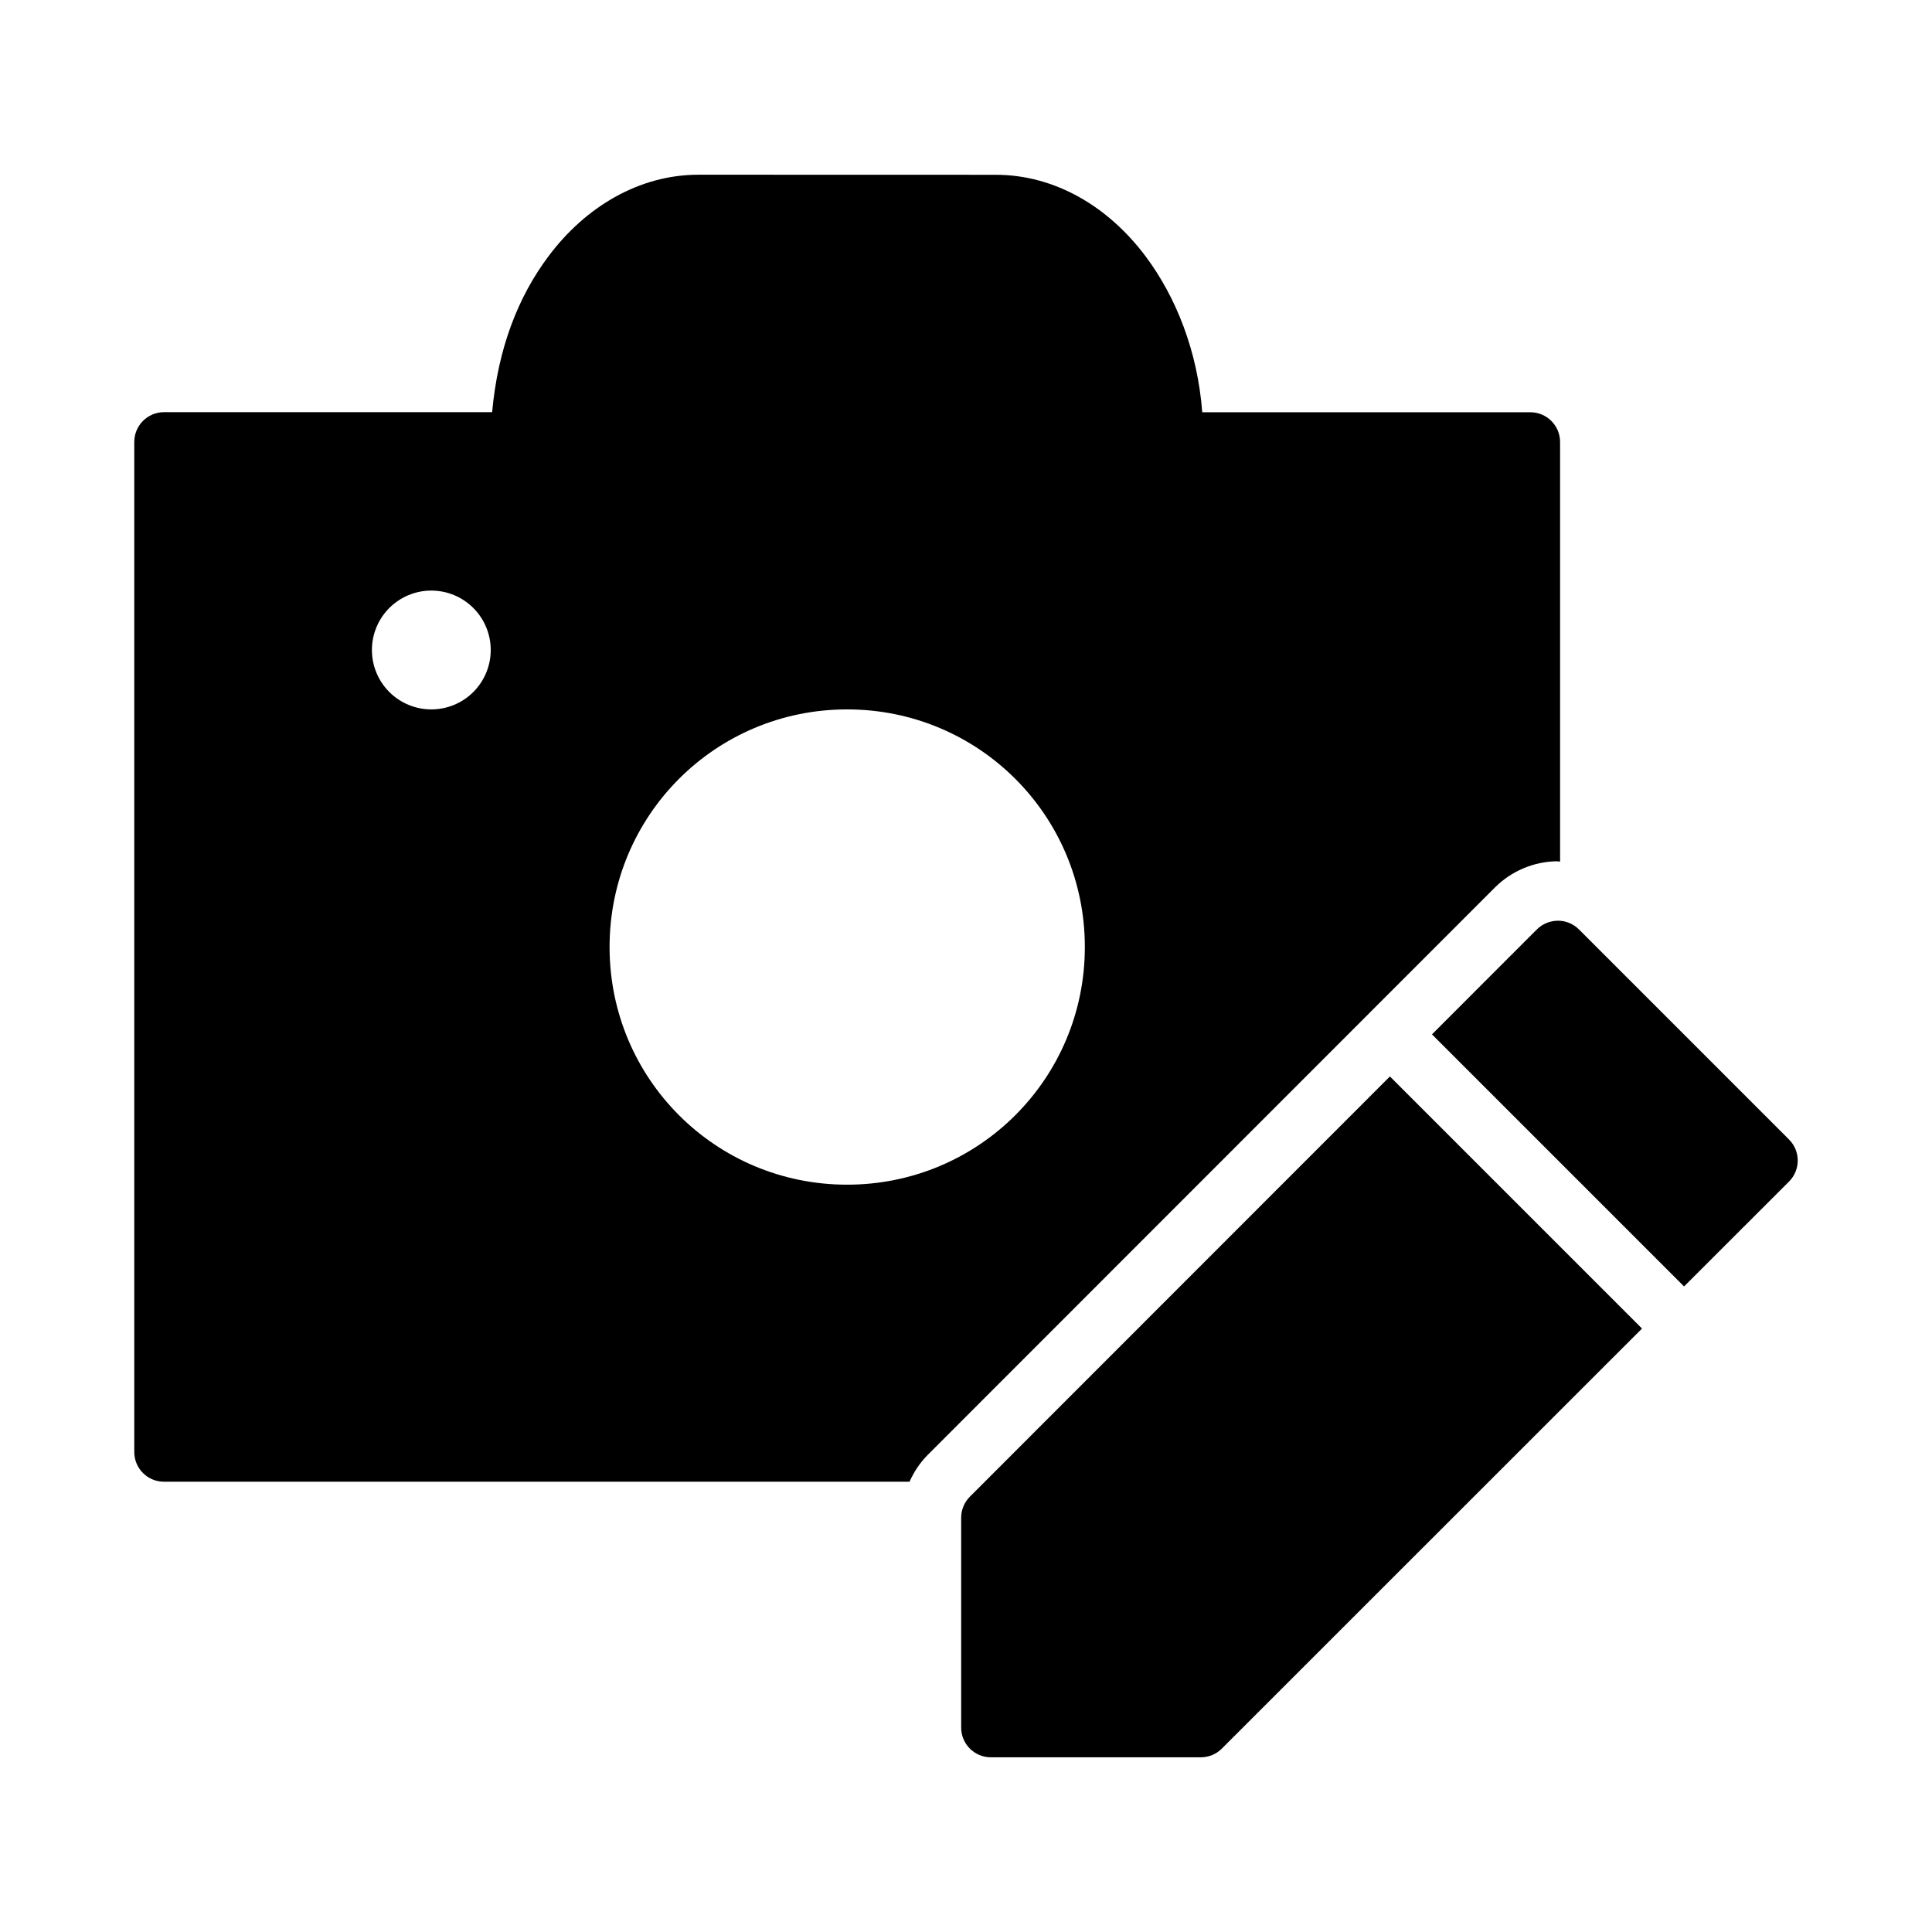
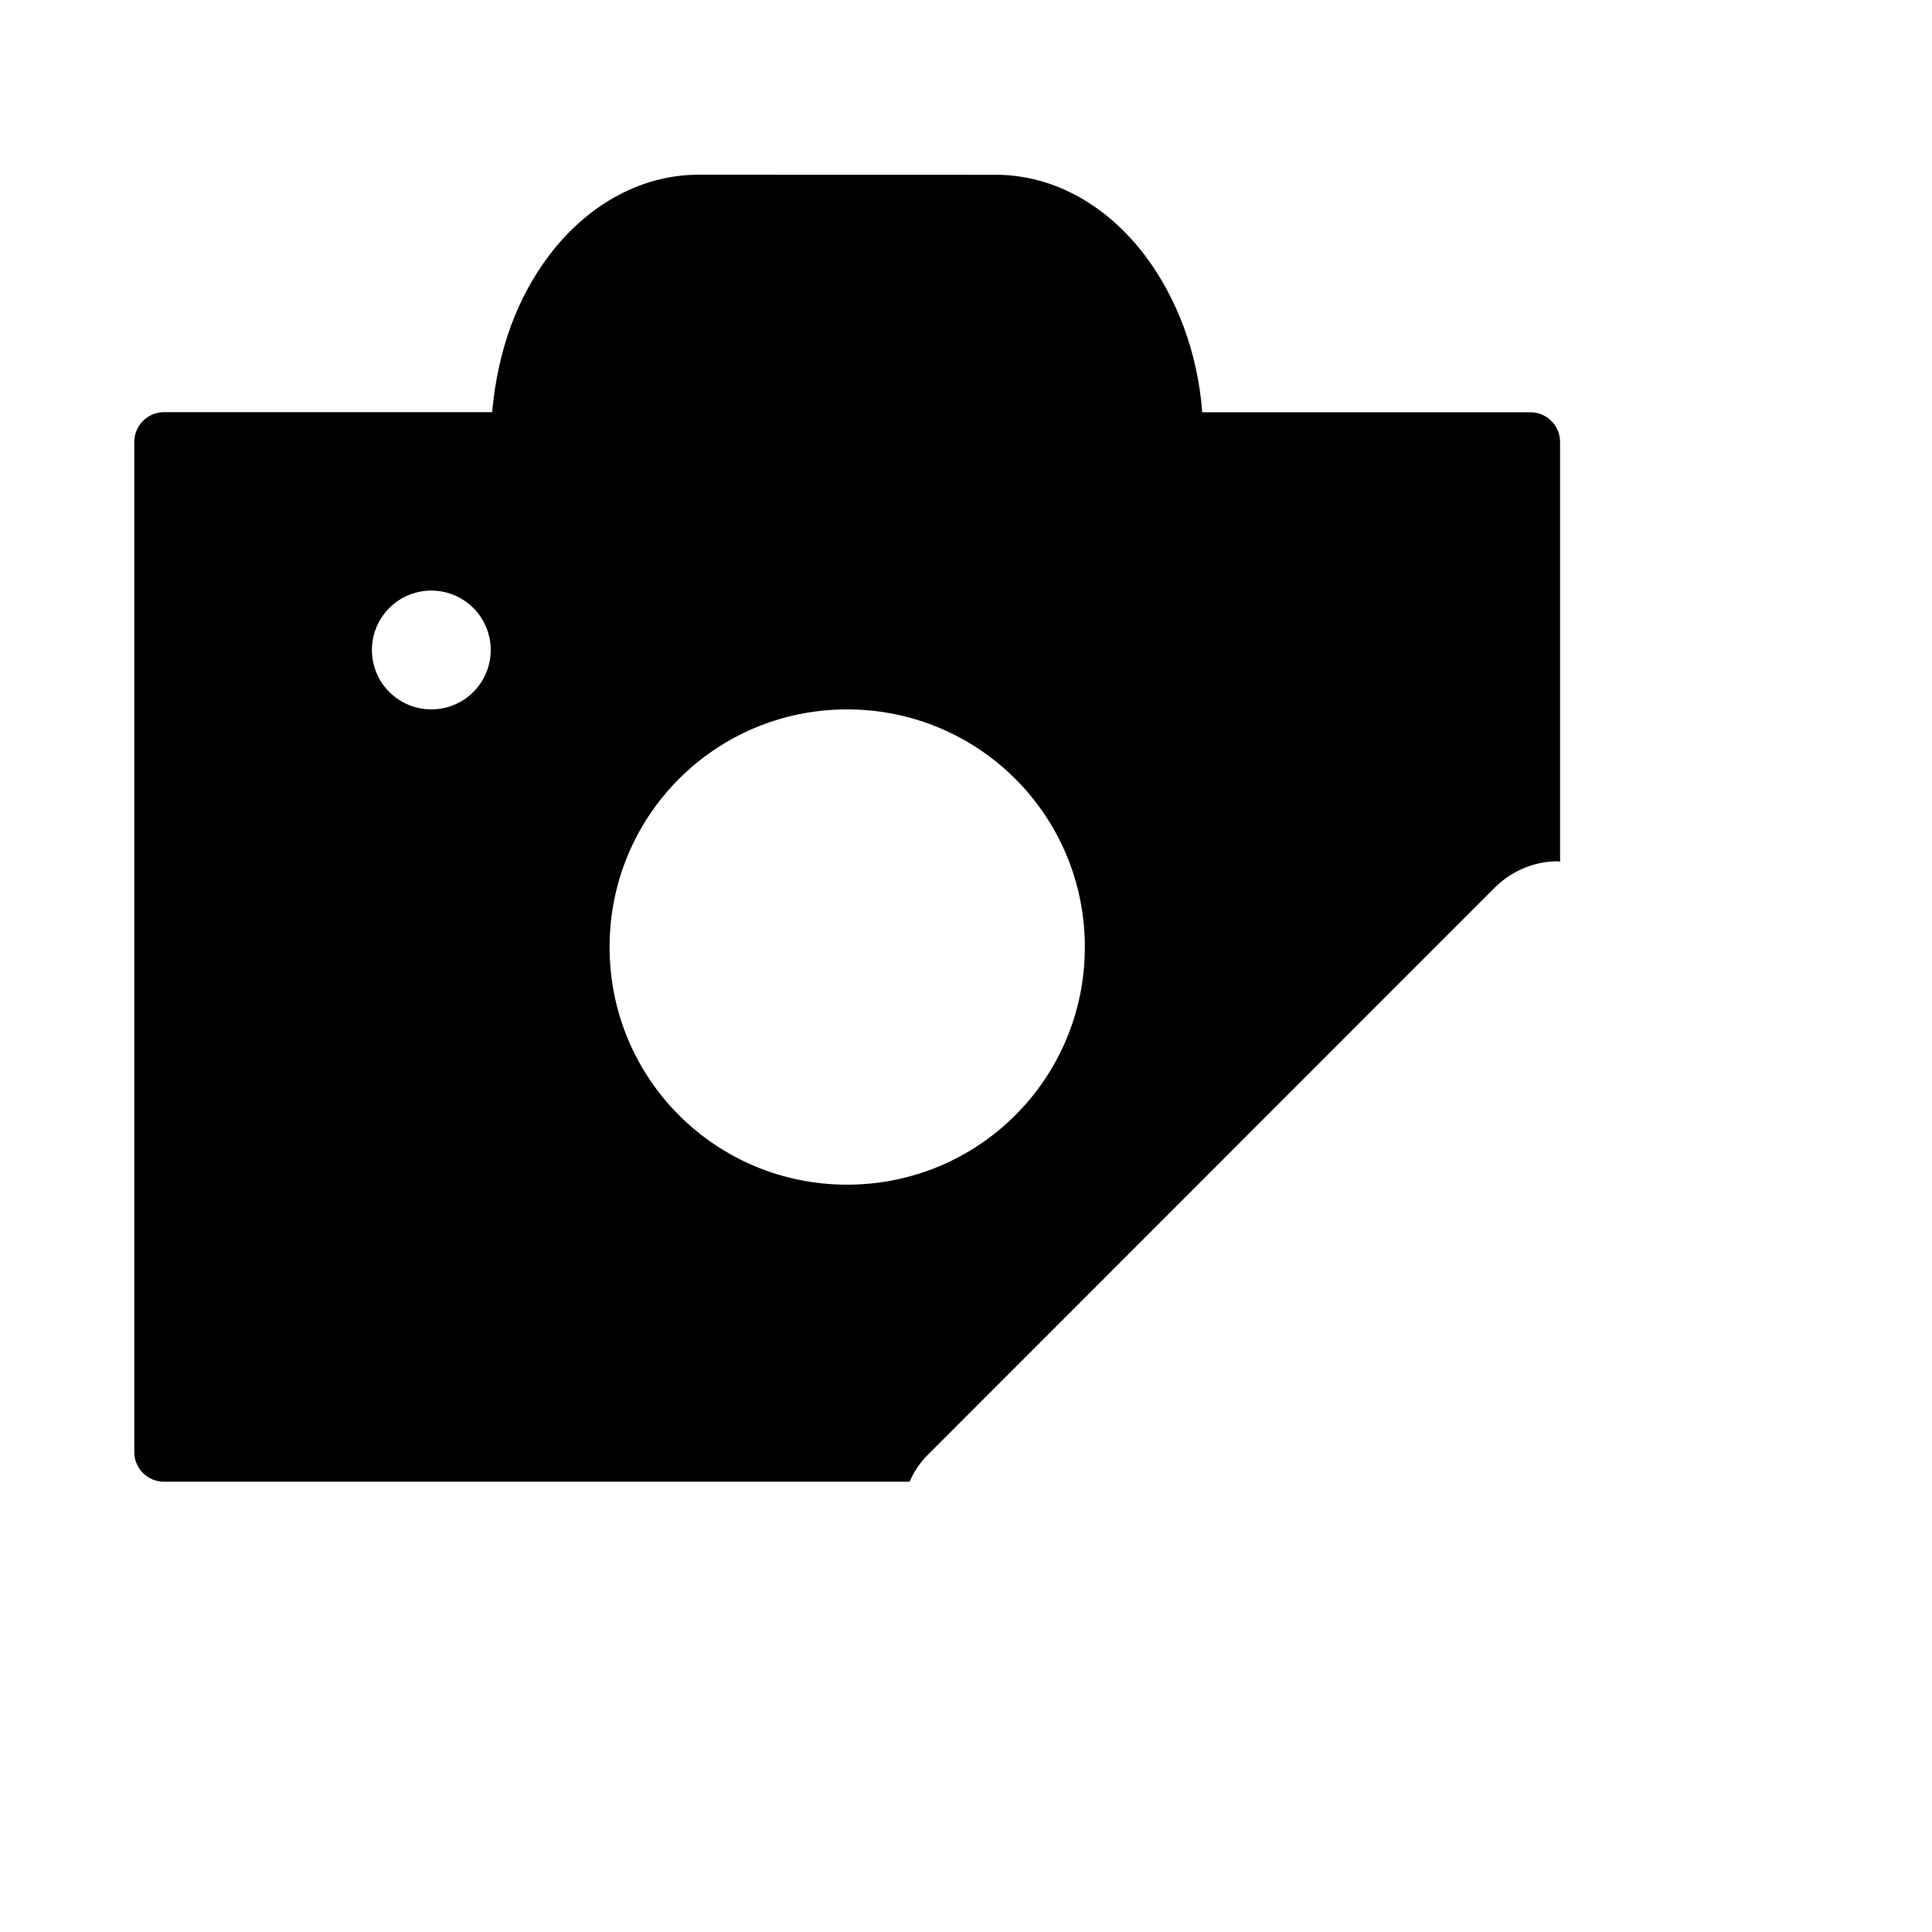
<svg xmlns="http://www.w3.org/2000/svg" fill="#000000" width="800px" height="800px" version="1.1" viewBox="144 144 512 512">
  <g>
-     <path d="m556.82 388c-2.09 0.023-4.062 0.844-5.519 2.289-9.27 9.277-18.543 18.555-27.812 27.828l66.805 66.805c9.273-9.273 18.555-18.539 27.828-27.812 3.074-3.086 3.062-8.082-0.031-11.148l-55.641-55.645c-1.5-1.508-3.539-2.34-5.629-2.32zm-44.48 41.27c-37.09 37.117-74.176 74.223-111.3 111.35-1.484 1.477-2.32 3.484-2.32 5.582v55.66c0.016 4.348 3.555 7.859 7.902 7.84h55.656c2.074-0.016 4.059-0.836 5.519-2.305 37.121-37.098 74.234-74.215 111.35-111.32z" />
    <path d="m329.14 190.3c-15.898 0-30.051 8.629-39.746 21.555-8.141 10.855-13.434 24.496-14.977 41.375h-86.93c-4.371-0.016-7.918 3.547-7.902 7.918v267.68c0.016 4.348 3.555 7.859 7.902 7.84h197.55c1.18-2.652 2.805-5.098 4.891-7.18 50.09-50.094 100.1-100.12 150.15-150.21 0.039-0.039 0.078-0.078 0.121-0.117 4.367-4.348 10.328-6.859 16.438-6.918v0.016c0.27-0.004 0.531 0.059 0.801 0.09v-111.18c0.016-4.371-3.531-7.934-7.902-7.918h-86.93c-1.219-16.113-6.91-30.516-15.051-41.375-9.695-12.93-23.785-21.555-39.684-21.555zm-70.832 110.21h-0.004c4.176 0 8.18 1.66 11.133 4.613s4.613 6.957 4.613 11.133c0 4.176-1.66 8.18-4.613 11.133s-6.957 4.609-11.133 4.609-8.18-1.656-11.133-4.609-4.609-6.957-4.609-11.133c0-4.176 1.66-8.18 4.609-11.133 2.953-2.953 6.957-4.613 11.133-4.613zm110.18 31.488c34.883 0 63.008 28.109 63.008 62.977 0 34.863-28.125 62.977-63.008 62.977-34.883 0-62.945-28.109-62.945-62.977 0-34.867 28.062-62.977 62.945-62.977z" />
  </g>
</svg>